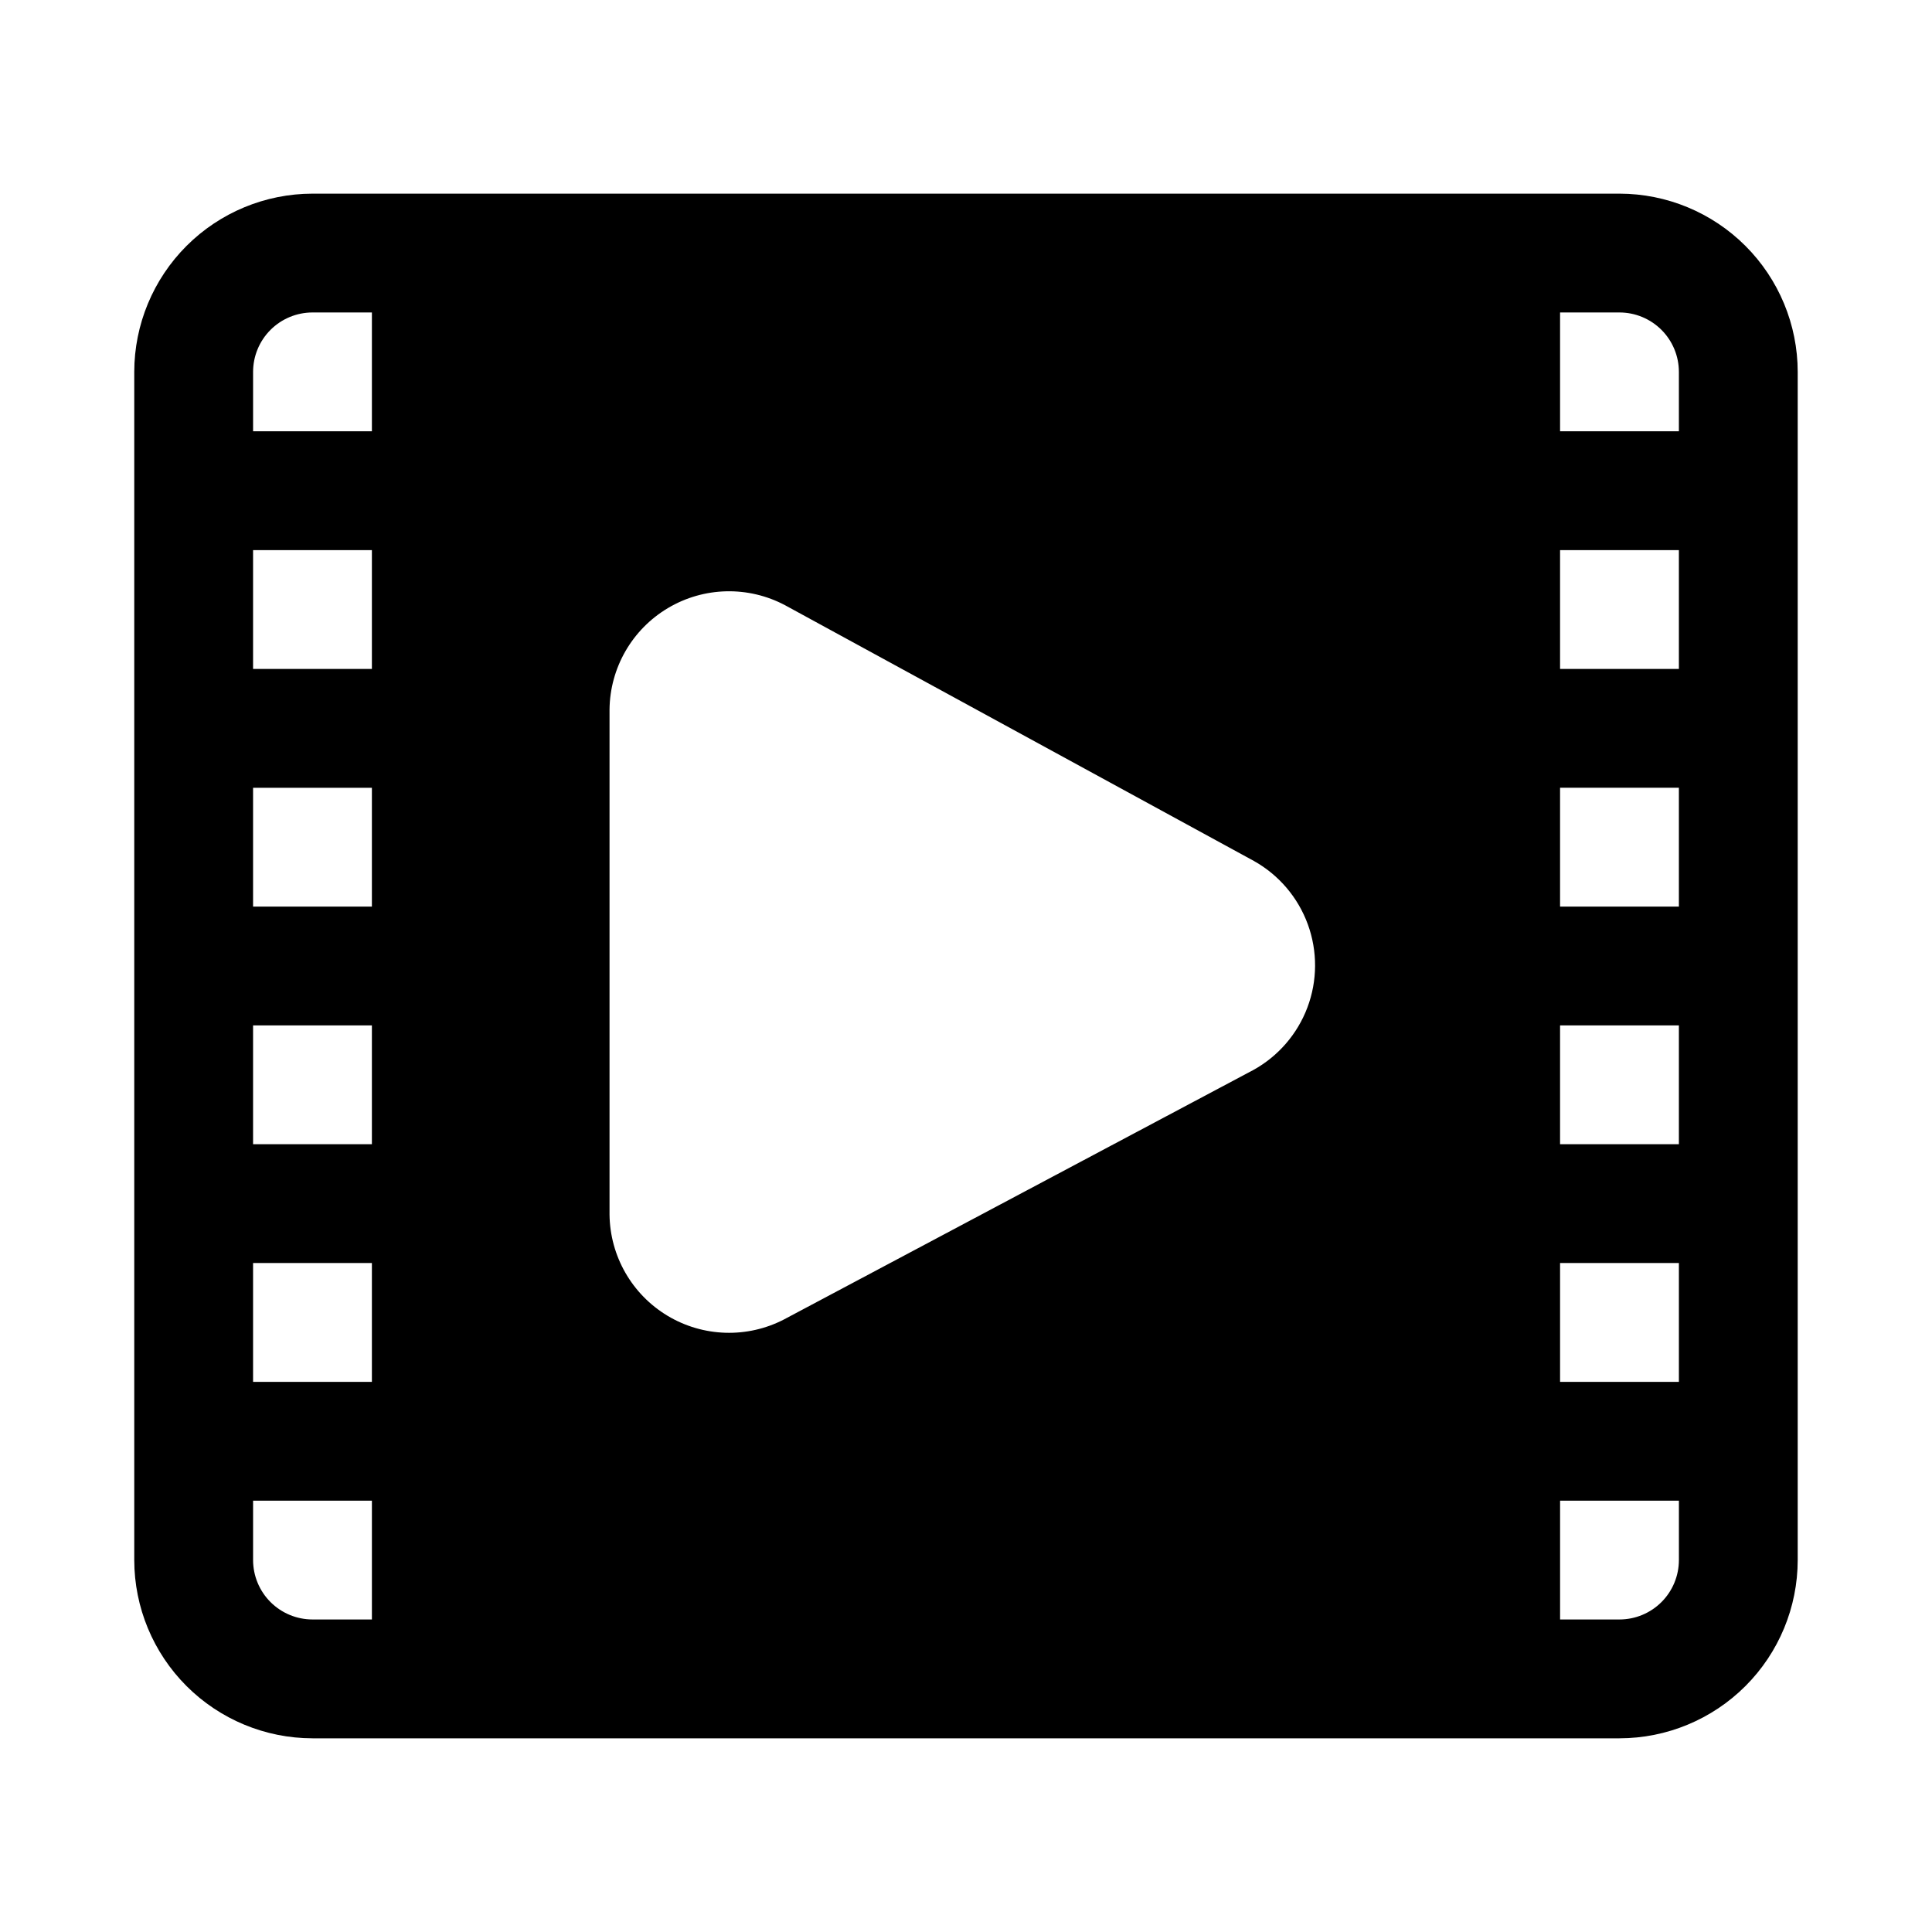
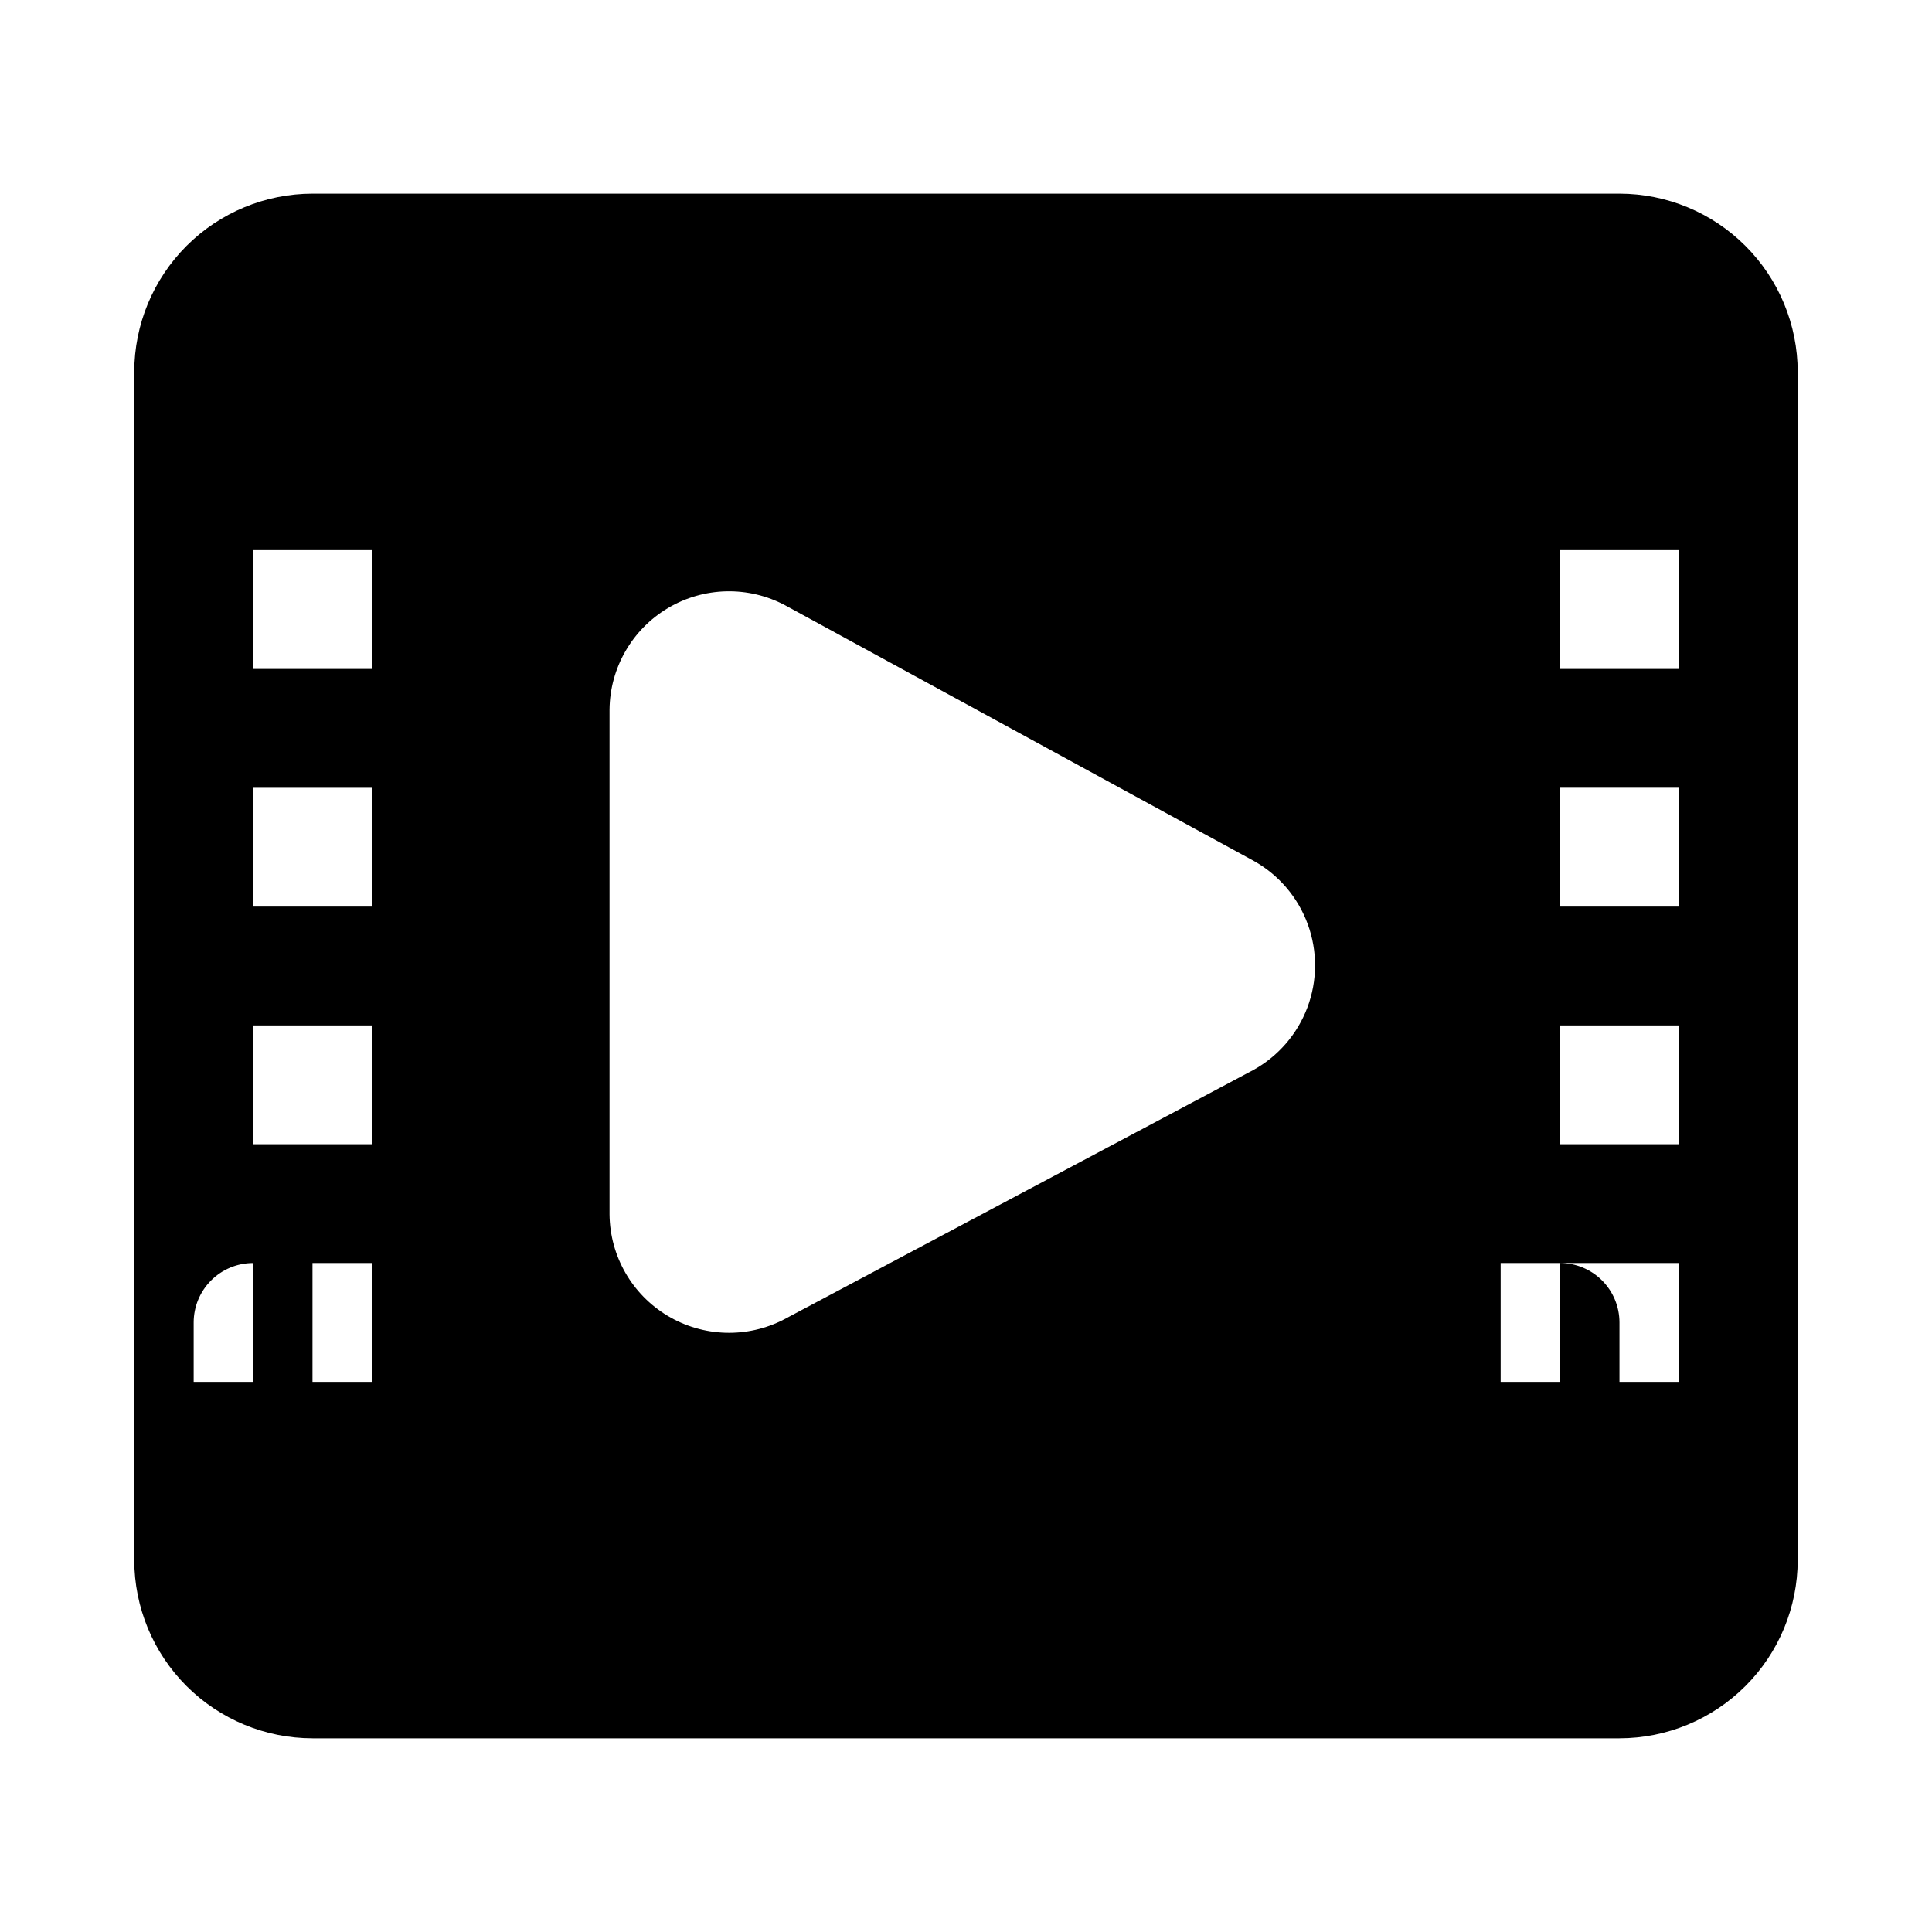
<svg xmlns="http://www.w3.org/2000/svg" fill="#000000" width="800px" height="800px" version="1.1" viewBox="144 144 512 512">
-   <path d="m573.18 195.32h-346.37c-12.52 0.016-24.527 4.996-33.383 13.852-8.852 8.855-13.836 20.859-13.848 33.383v314.88c0.012 12.523 4.996 24.531 13.848 33.383 8.855 8.855 20.863 13.836 33.383 13.852h346.37c12.523-0.016 24.527-4.996 33.383-13.852 8.855-8.852 13.836-20.859 13.848-33.383v-314.88c-0.012-12.523-4.992-24.527-13.848-33.383-8.855-8.855-20.859-13.836-33.383-13.852zm-15.746 220.42h31.488v31.488h-31.488zm0-31.488v-31.488h31.488v31.488zm0-62.977v-31.488h31.488v31.488zm-81.41 106.35-124.22 66.02v0.004c-9.773 5.07-21.477 4.703-30.914-0.965-9.434-5.672-15.25-15.832-15.359-26.844v-133.78c0.105-11.066 5.981-21.277 15.496-26.926 9.516-5.652 21.289-5.926 31.059-0.723l124.23 67.766c6.613 3.711 11.676 9.664 14.27 16.785 2.598 7.125 2.559 14.938-0.113 22.031-2.672 7.094-7.801 12.996-14.449 16.637zm-233.47-43.371h-31.488v-31.488h31.488zm0 31.488v31.488h-31.488v-31.488zm0-94.465h-31.488v-31.488h31.488zm-31.488 157.44h31.488v31.488h-31.488zm346.37 0h31.488v31.488h-31.488zm15.746-251.91c4.176 0.004 8.176 1.664 11.129 4.617 2.949 2.953 4.609 6.953 4.613 11.129v15.742h-31.488v-31.488zm-346.37 0h15.746v31.488h-31.488v-15.742c0.004-4.176 1.664-8.176 4.613-11.129 2.953-2.953 6.957-4.613 11.129-4.617zm0 346.37c-4.172-0.004-8.176-1.664-11.129-4.617-2.949-2.949-4.609-6.953-4.613-11.129v-15.742h31.488v31.488zm346.37 0h-15.742v-31.488h31.488v15.742c-0.004 4.176-1.664 8.18-4.613 11.129-2.953 2.953-6.953 4.613-11.129 4.617z" />
+   <path d="m573.18 195.32h-346.37c-12.52 0.016-24.527 4.996-33.383 13.852-8.852 8.855-13.836 20.859-13.848 33.383v314.88c0.012 12.523 4.996 24.531 13.848 33.383 8.855 8.855 20.863 13.836 33.383 13.852h346.37c12.523-0.016 24.527-4.996 33.383-13.852 8.855-8.852 13.836-20.859 13.848-33.383v-314.88c-0.012-12.523-4.992-24.527-13.848-33.383-8.855-8.855-20.859-13.836-33.383-13.852zm-15.746 220.42h31.488v31.488h-31.488zm0-31.488v-31.488h31.488v31.488zm0-62.977v-31.488h31.488v31.488zm-81.41 106.35-124.22 66.02v0.004c-9.773 5.07-21.477 4.703-30.914-0.965-9.434-5.672-15.25-15.832-15.359-26.844v-133.78c0.105-11.066 5.981-21.277 15.496-26.926 9.516-5.652 21.289-5.926 31.059-0.723l124.23 67.766c6.613 3.711 11.676 9.664 14.27 16.785 2.598 7.125 2.559 14.938-0.113 22.031-2.672 7.094-7.801 12.996-14.449 16.637zm-233.47-43.371h-31.488v-31.488h31.488zm0 31.488v31.488h-31.488v-31.488zm0-94.465h-31.488v-31.488h31.488zm-31.488 157.44h31.488v31.488h-31.488zm346.37 0h31.488v31.488h-31.488zc4.176 0.004 8.176 1.664 11.129 4.617 2.949 2.953 4.609 6.953 4.613 11.129v15.742h-31.488v-31.488zm-346.37 0h15.746v31.488h-31.488v-15.742c0.004-4.176 1.664-8.176 4.613-11.129 2.953-2.953 6.957-4.613 11.129-4.617zm0 346.37c-4.172-0.004-8.176-1.664-11.129-4.617-2.949-2.949-4.609-6.953-4.613-11.129v-15.742h31.488v31.488zm346.37 0h-15.742v-31.488h31.488v15.742c-0.004 4.176-1.664 8.18-4.613 11.129-2.953 2.953-6.953 4.613-11.129 4.617z" />
</svg>